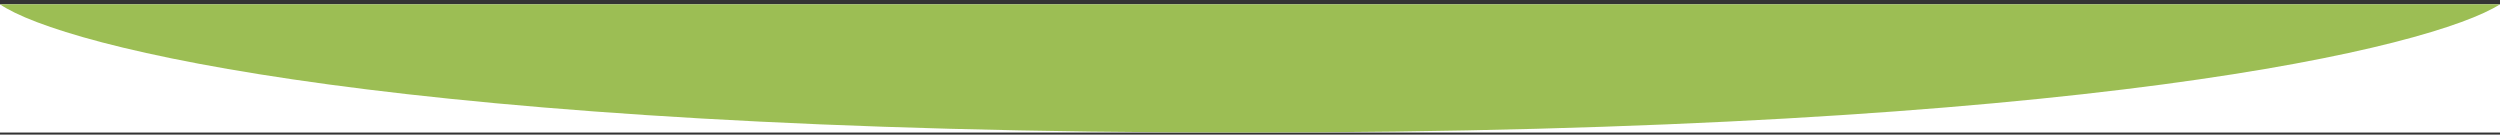
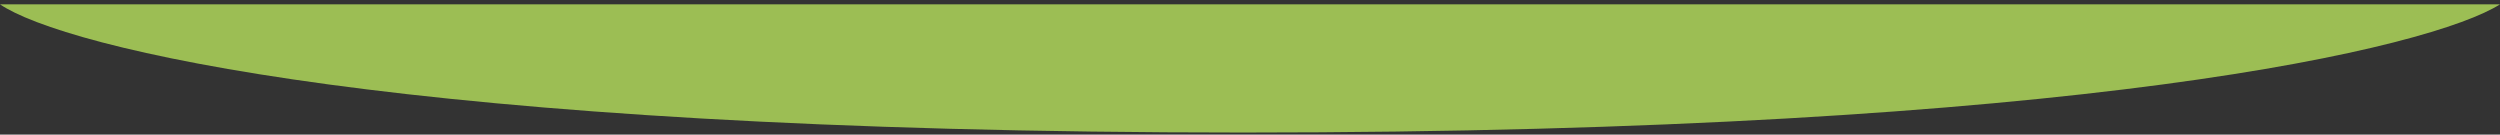
<svg xmlns="http://www.w3.org/2000/svg" width="390" height="21" viewBox="0 0 390 21" fill="none">
  <rect x="0" y="0" width="390" height="21" fill="#333333" stroke="none" />
-   <rect x="390" y="20.677" width="390" height="20" transform="rotate(-180 390 20.677)" fill="white" />
  <path d="M193.911 20.677C325.508 20.677 379.469 7.343 390 0.677L1.74846e-06 0.677C9.804 7.343 62.313 20.677 193.911 20.677Z" fill="#9CBE54" />
</svg>